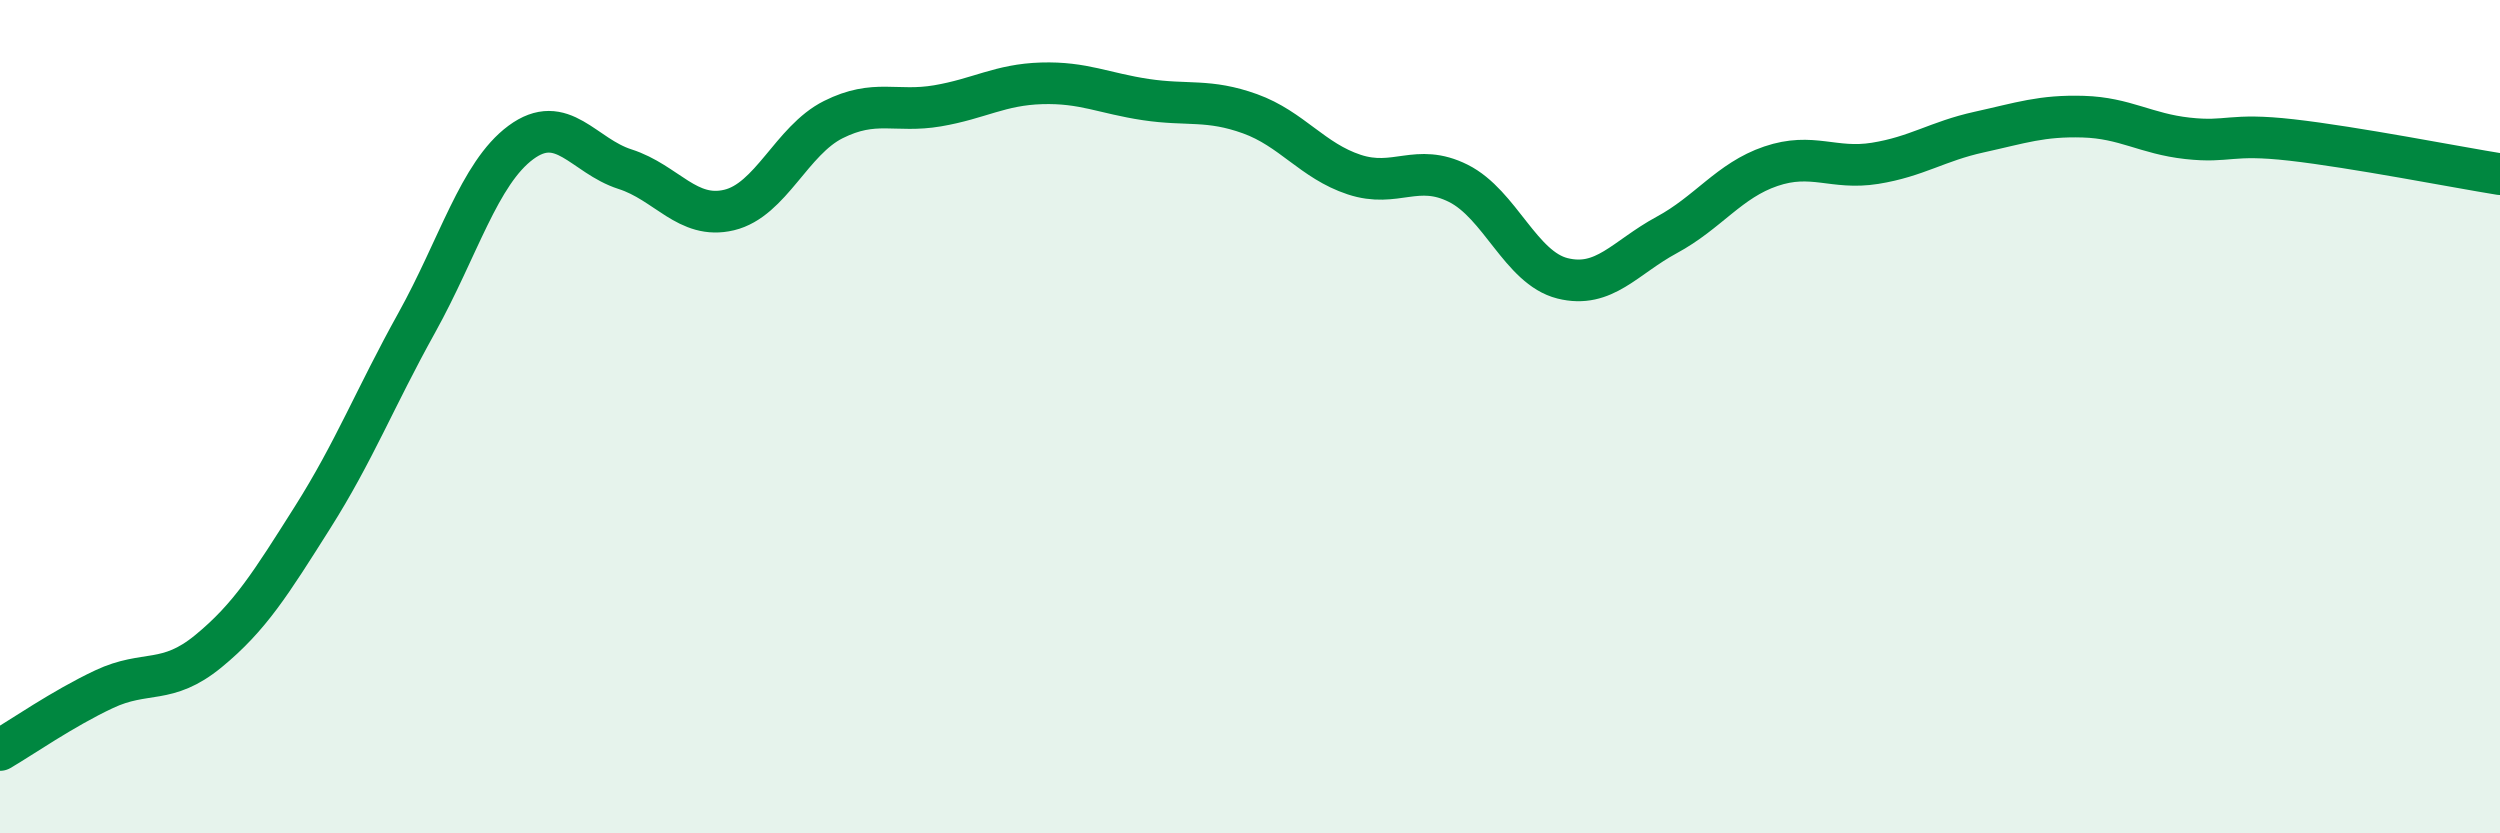
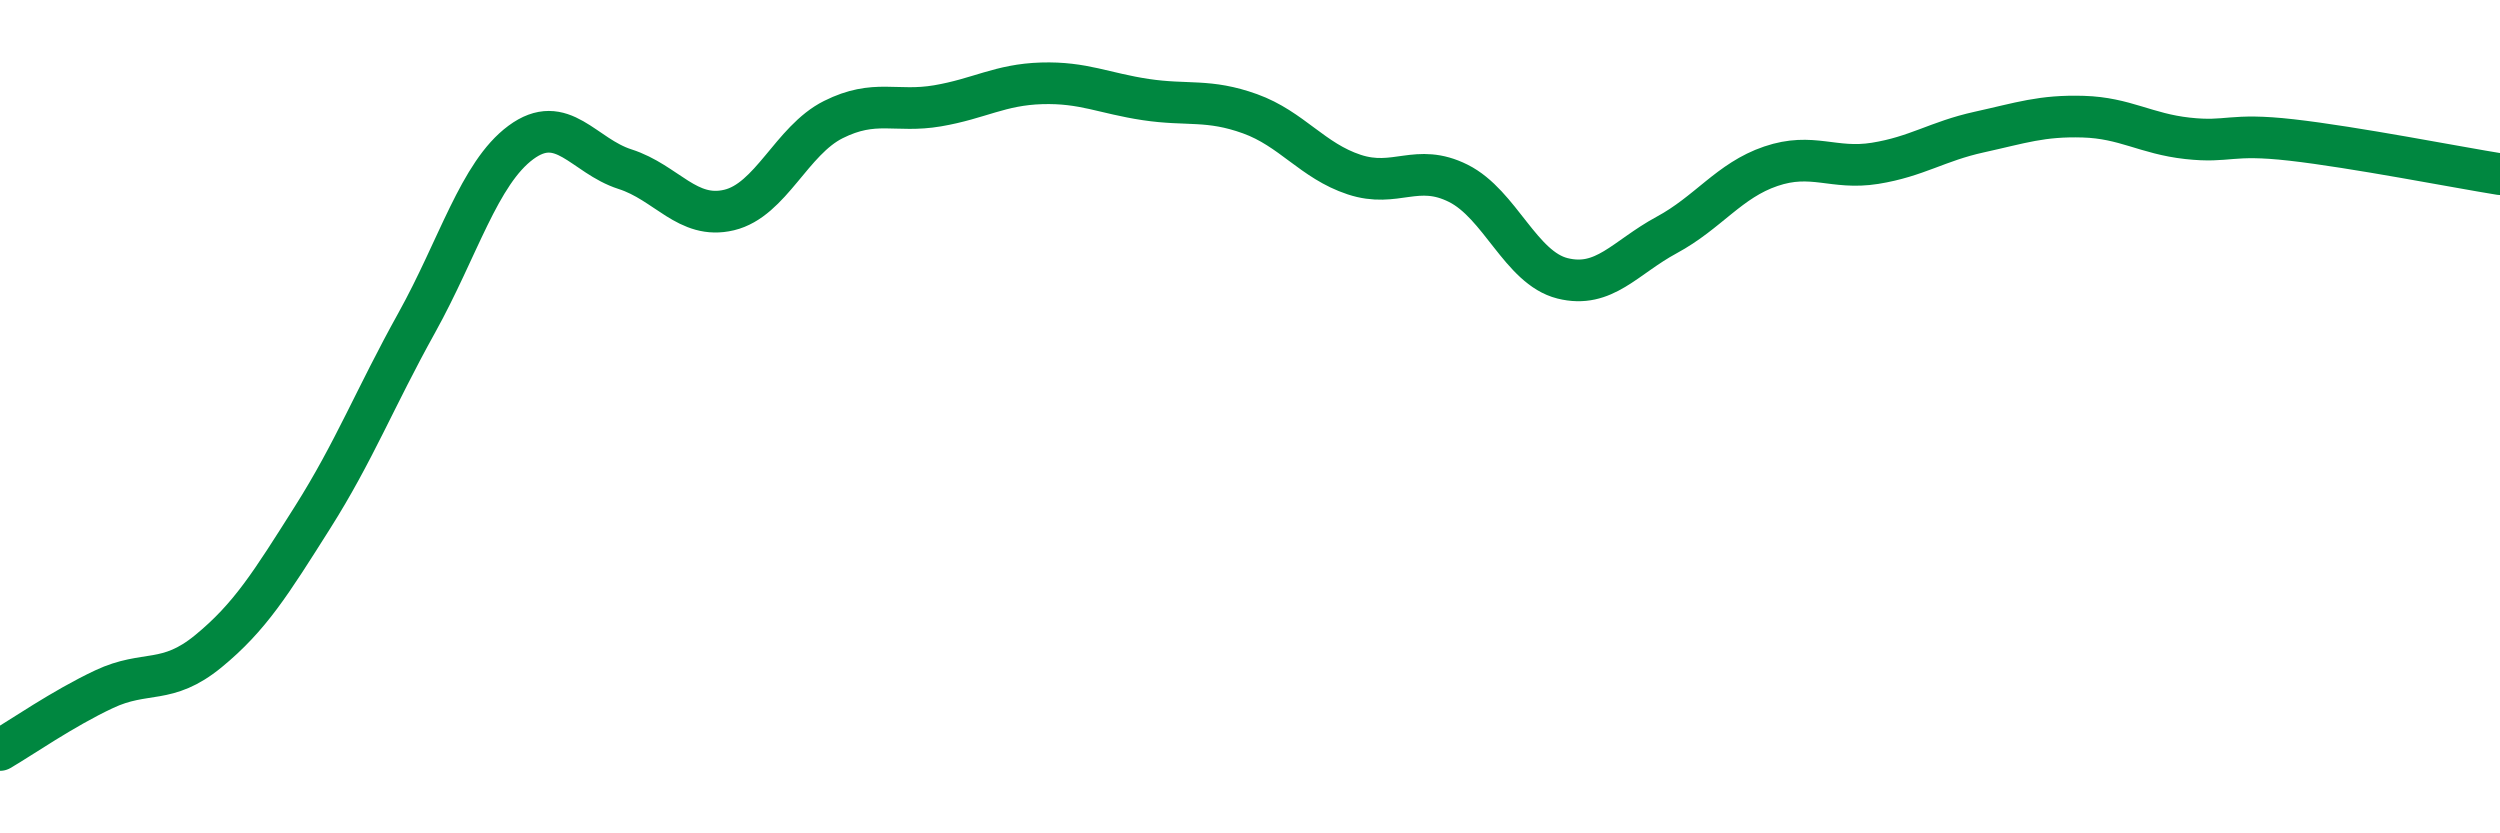
<svg xmlns="http://www.w3.org/2000/svg" width="60" height="20" viewBox="0 0 60 20">
-   <path d="M 0,18 C 0.5,17.71 1.5,17.01 2.5,16.54 C 3.5,16.07 4,16.45 5,15.63 C 6,14.81 6.5,14 7.5,12.42 C 8.5,10.84 9,9.55 10,7.75 C 11,5.95 11.5,4.16 12.5,3.42 C 13.5,2.68 14,3.74 15,4.06 C 16,4.38 16.5,5.28 17.5,5.04 C 18.5,4.8 19,3.37 20,2.87 C 21,2.37 21.5,2.71 22.5,2.54 C 23.5,2.37 24,2.03 25,2 C 26,1.97 26.5,2.24 27.5,2.39 C 28.5,2.54 29,2.37 30,2.73 C 31,3.09 31.5,3.86 32.5,4.19 C 33.5,4.52 34,3.9 35,4.4 C 36,4.9 36.5,6.43 37.5,6.68 C 38.5,6.93 39,6.18 40,5.64 C 41,5.1 41.5,4.33 42.5,3.99 C 43.5,3.65 44,4.08 45,3.92 C 46,3.76 46.5,3.39 47.5,3.17 C 48.5,2.95 49,2.77 50,2.8 C 51,2.83 51.5,3.21 52.5,3.32 C 53.5,3.43 53.5,3.19 55,3.36 C 56.5,3.53 59,4.02 60,4.18L60 20L0 20Z" fill="#008740" opacity="0.1" stroke-linecap="round" stroke-linejoin="round" />
  <path d="M 0,18 C 0.5,17.71 1.5,17.01 2.5,16.54 C 3.5,16.07 4,16.45 5,15.63 C 6,14.81 6.5,14 7.5,12.42 C 8.5,10.84 9,9.55 10,7.75 C 11,5.95 11.5,4.16 12.5,3.42 C 13.5,2.68 14,3.74 15,4.06 C 16,4.38 16.5,5.28 17.5,5.04 C 18.5,4.8 19,3.37 20,2.87 C 21,2.37 21.5,2.71 22.5,2.54 C 23.5,2.37 24,2.03 25,2 C 26,1.97 26.5,2.24 27.5,2.39 C 28.5,2.54 29,2.37 30,2.73 C 31,3.09 31.5,3.86 32.5,4.19 C 33.5,4.52 34,3.9 35,4.4 C 36,4.9 36.5,6.43 37.5,6.68 C 38.5,6.93 39,6.18 40,5.64 C 41,5.1 41.5,4.33 42.5,3.99 C 43.5,3.65 44,4.08 45,3.92 C 46,3.76 46.5,3.39 47.5,3.17 C 48.5,2.95 49,2.77 50,2.8 C 51,2.83 51.5,3.21 52.5,3.32 C 53.5,3.43 53.5,3.19 55,3.36 C 56.5,3.53 59,4.02 60,4.18" stroke="#008740" stroke-width="1" fill="none" stroke-linecap="round" stroke-linejoin="round" />
</svg>